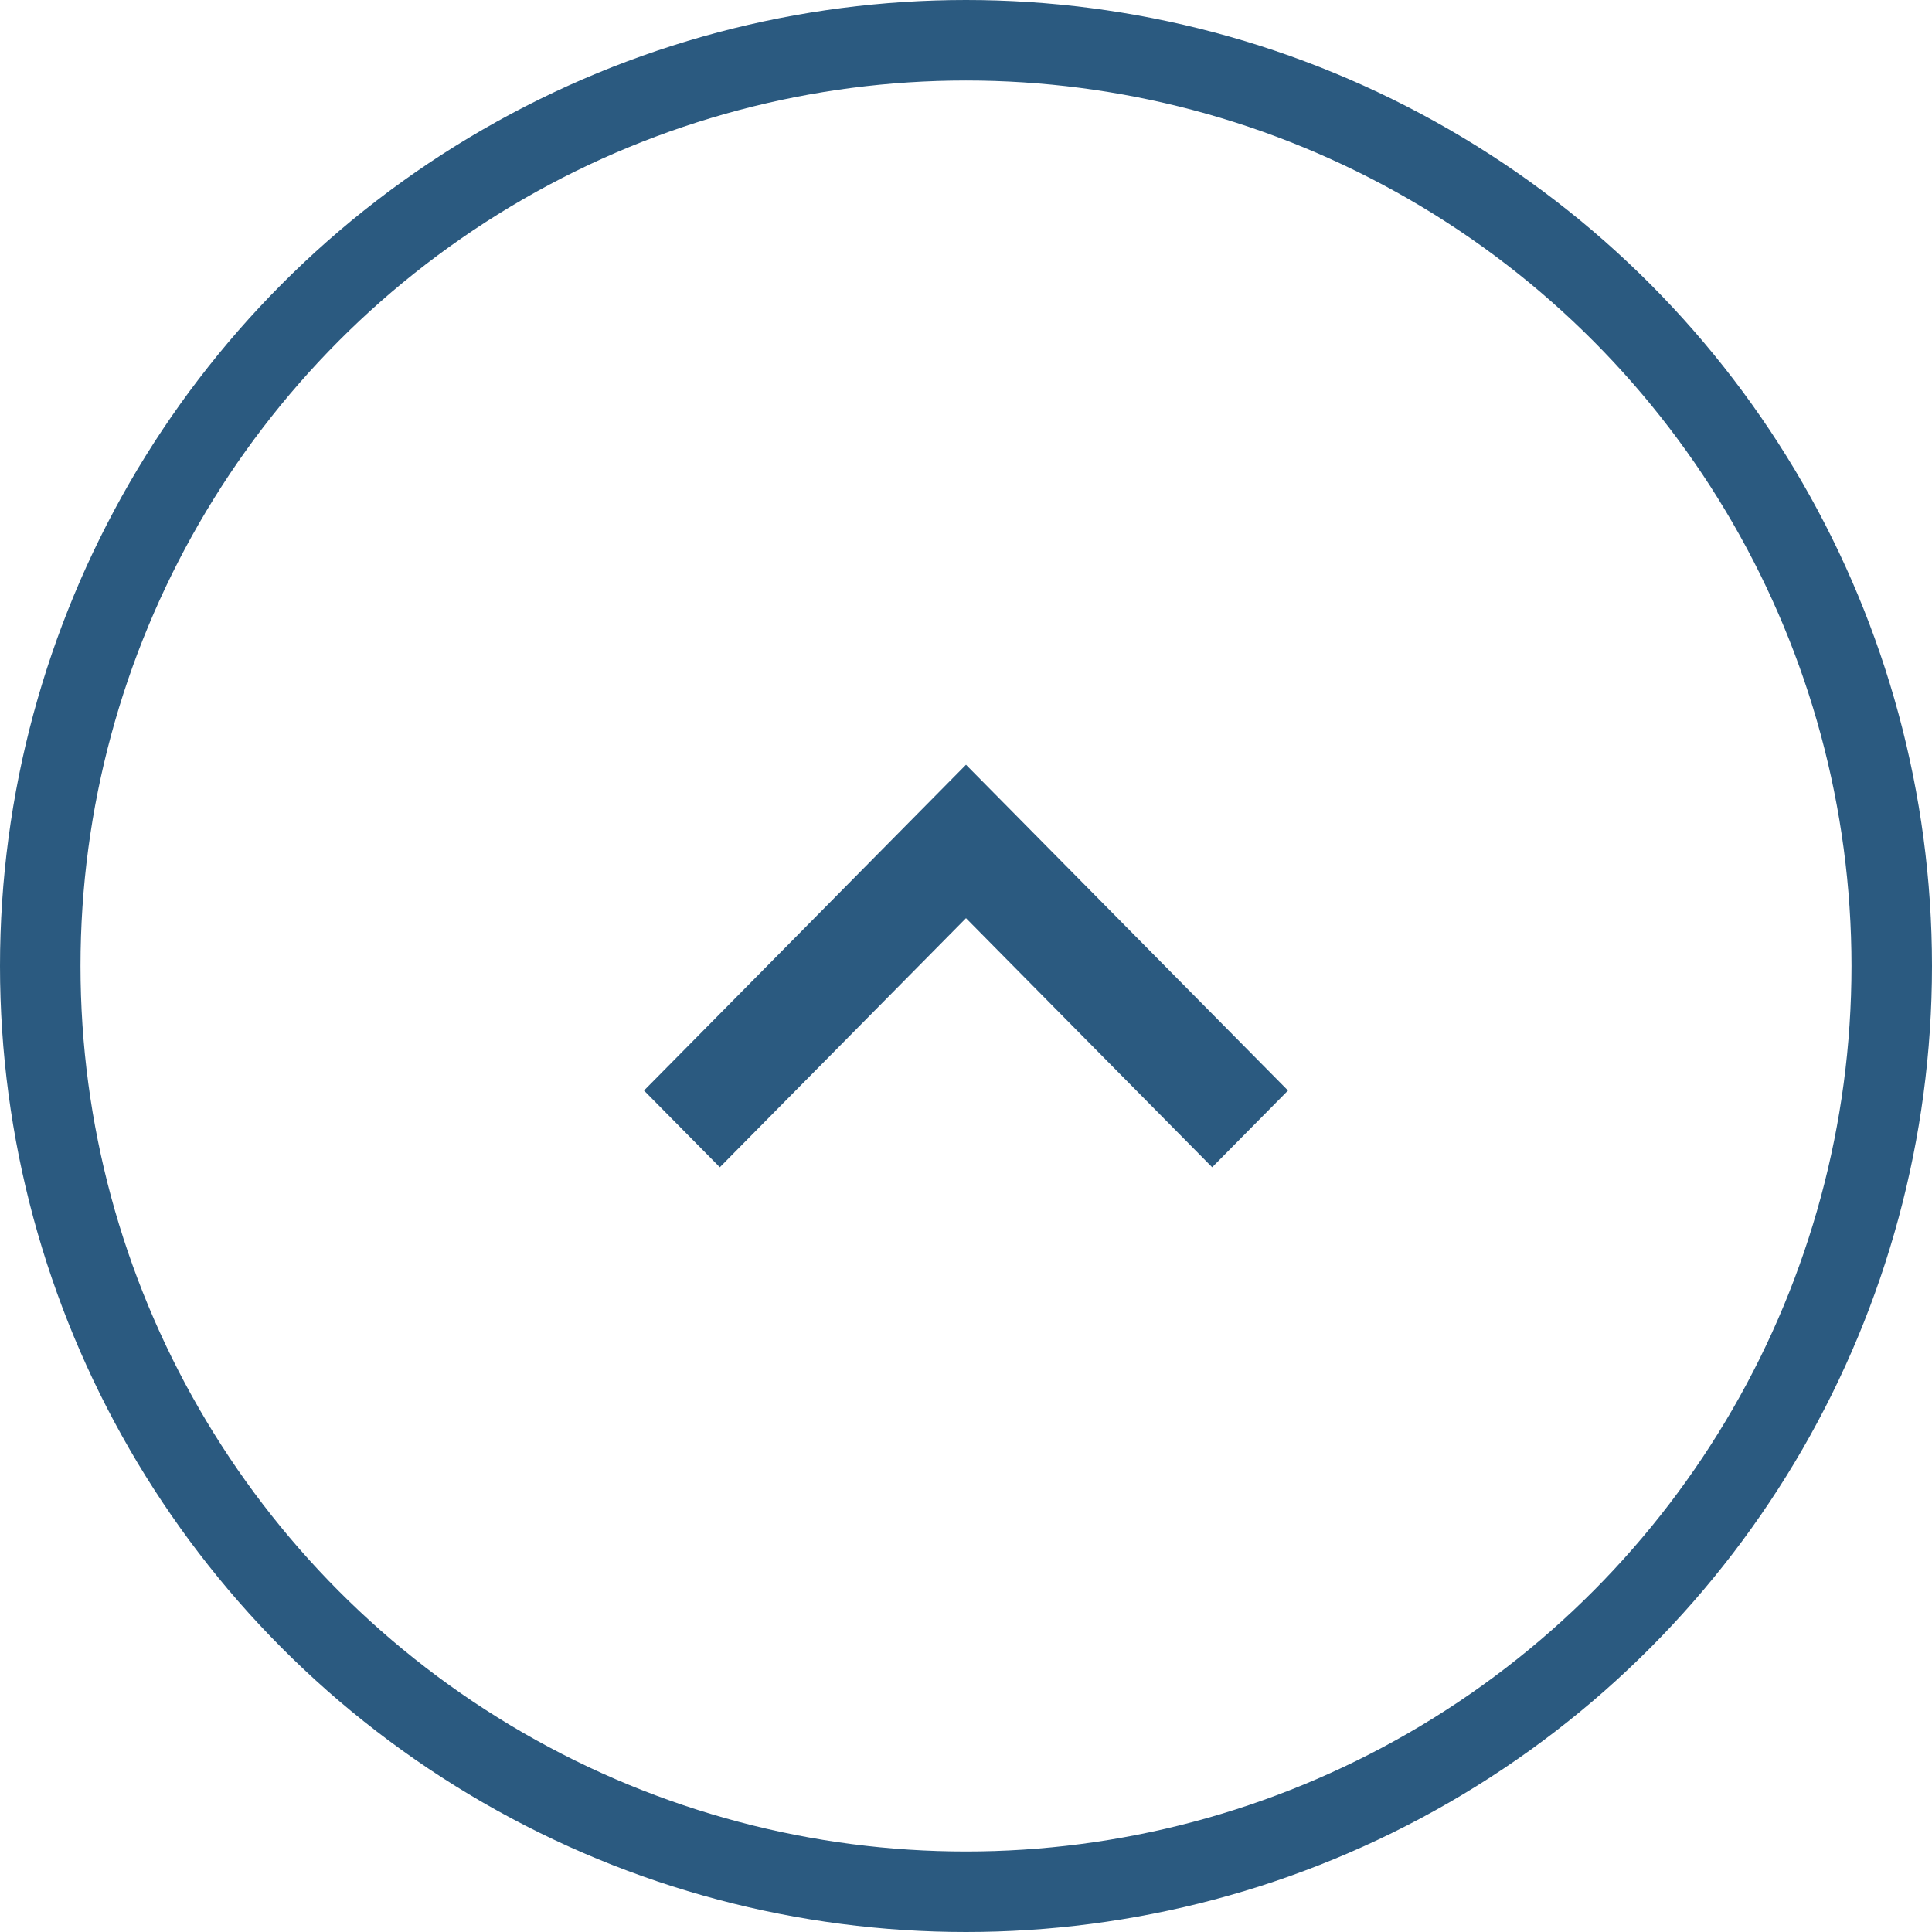
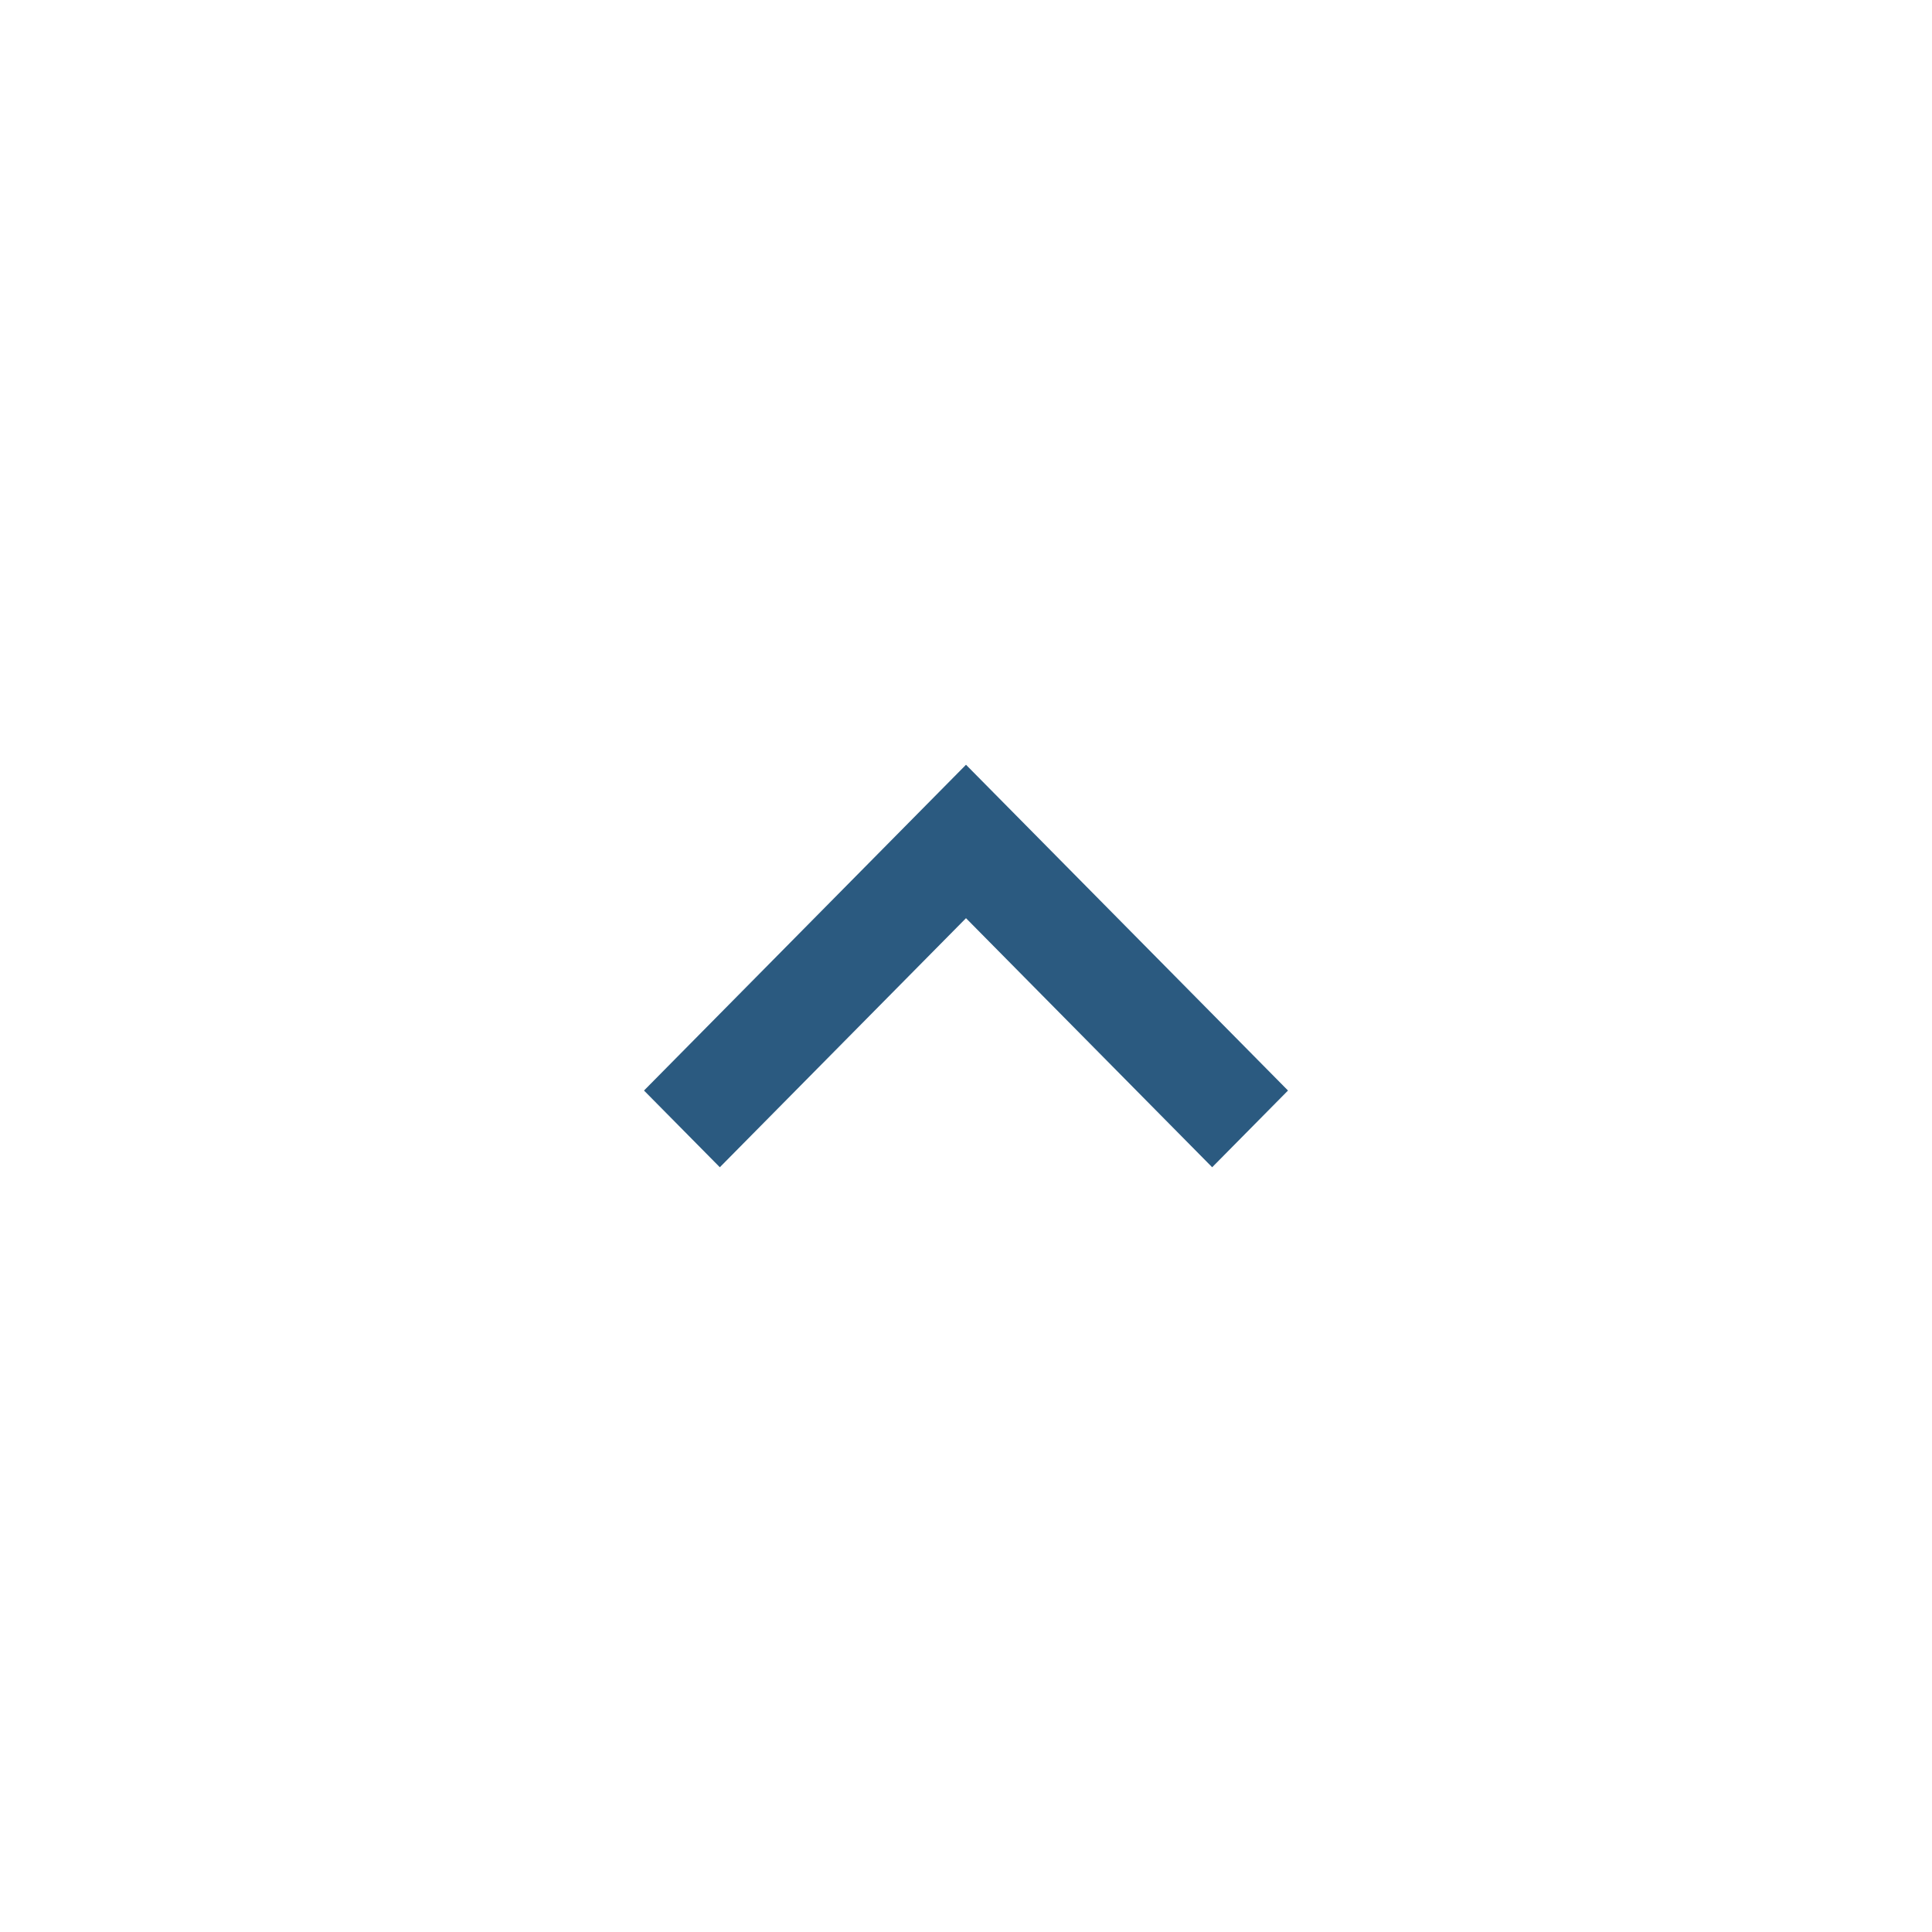
<svg xmlns="http://www.w3.org/2000/svg" width="24" height="24" viewBox="0 0 24 24" fill="none">
-   <circle cx="12" cy="12" r="11.5" stroke="#2B5A80" />
  <g clip-path="url(#clip0_1363_7677)">
    <path fill-rule="evenodd" clip-rule="evenodd" d="M12 11.406L8.942 14.5L8 13.547L12 9.5L16 13.547L15.058 14.5L12 11.406Z" fill="#2B5A80" />
  </g>
  <defs>
    <clipPath id="clip0_1363_7677">
      <rect width="16" height="16" fill="white" transform="translate(4 4)" />
    </clipPath>
  </defs>
</svg>